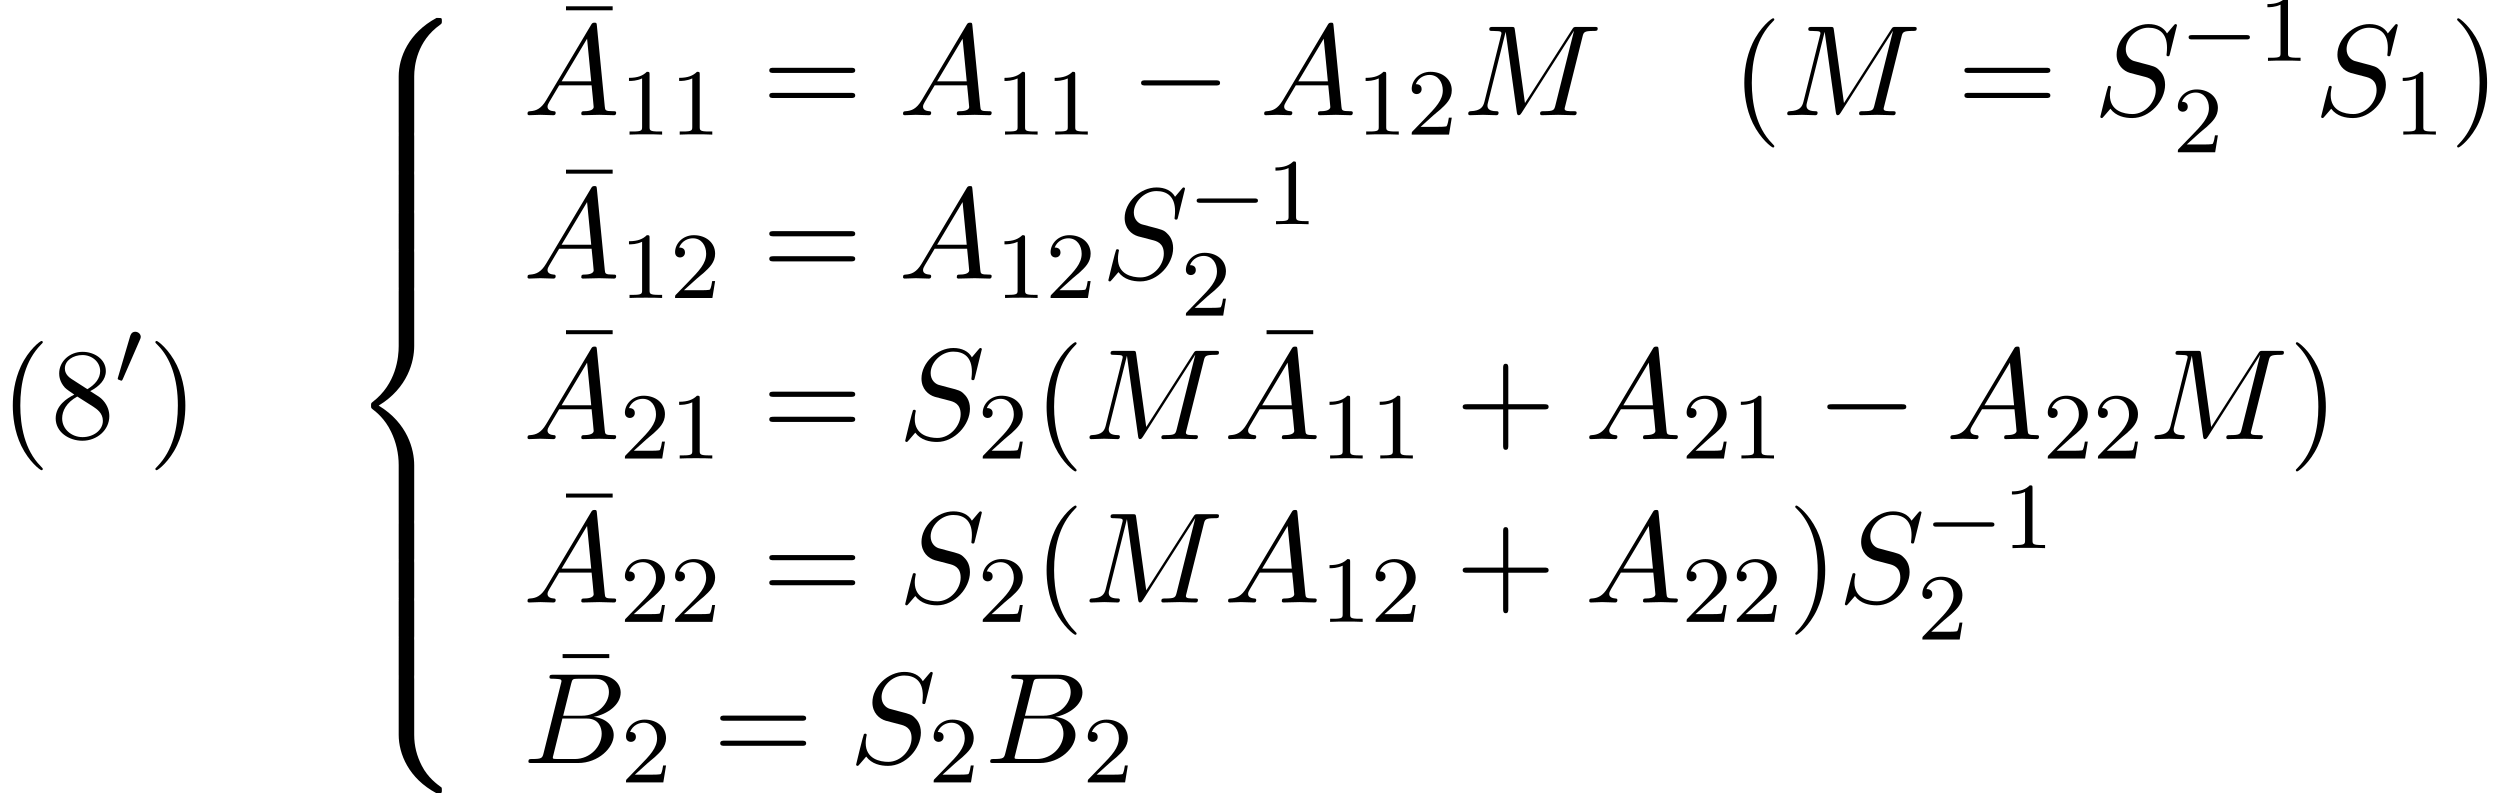
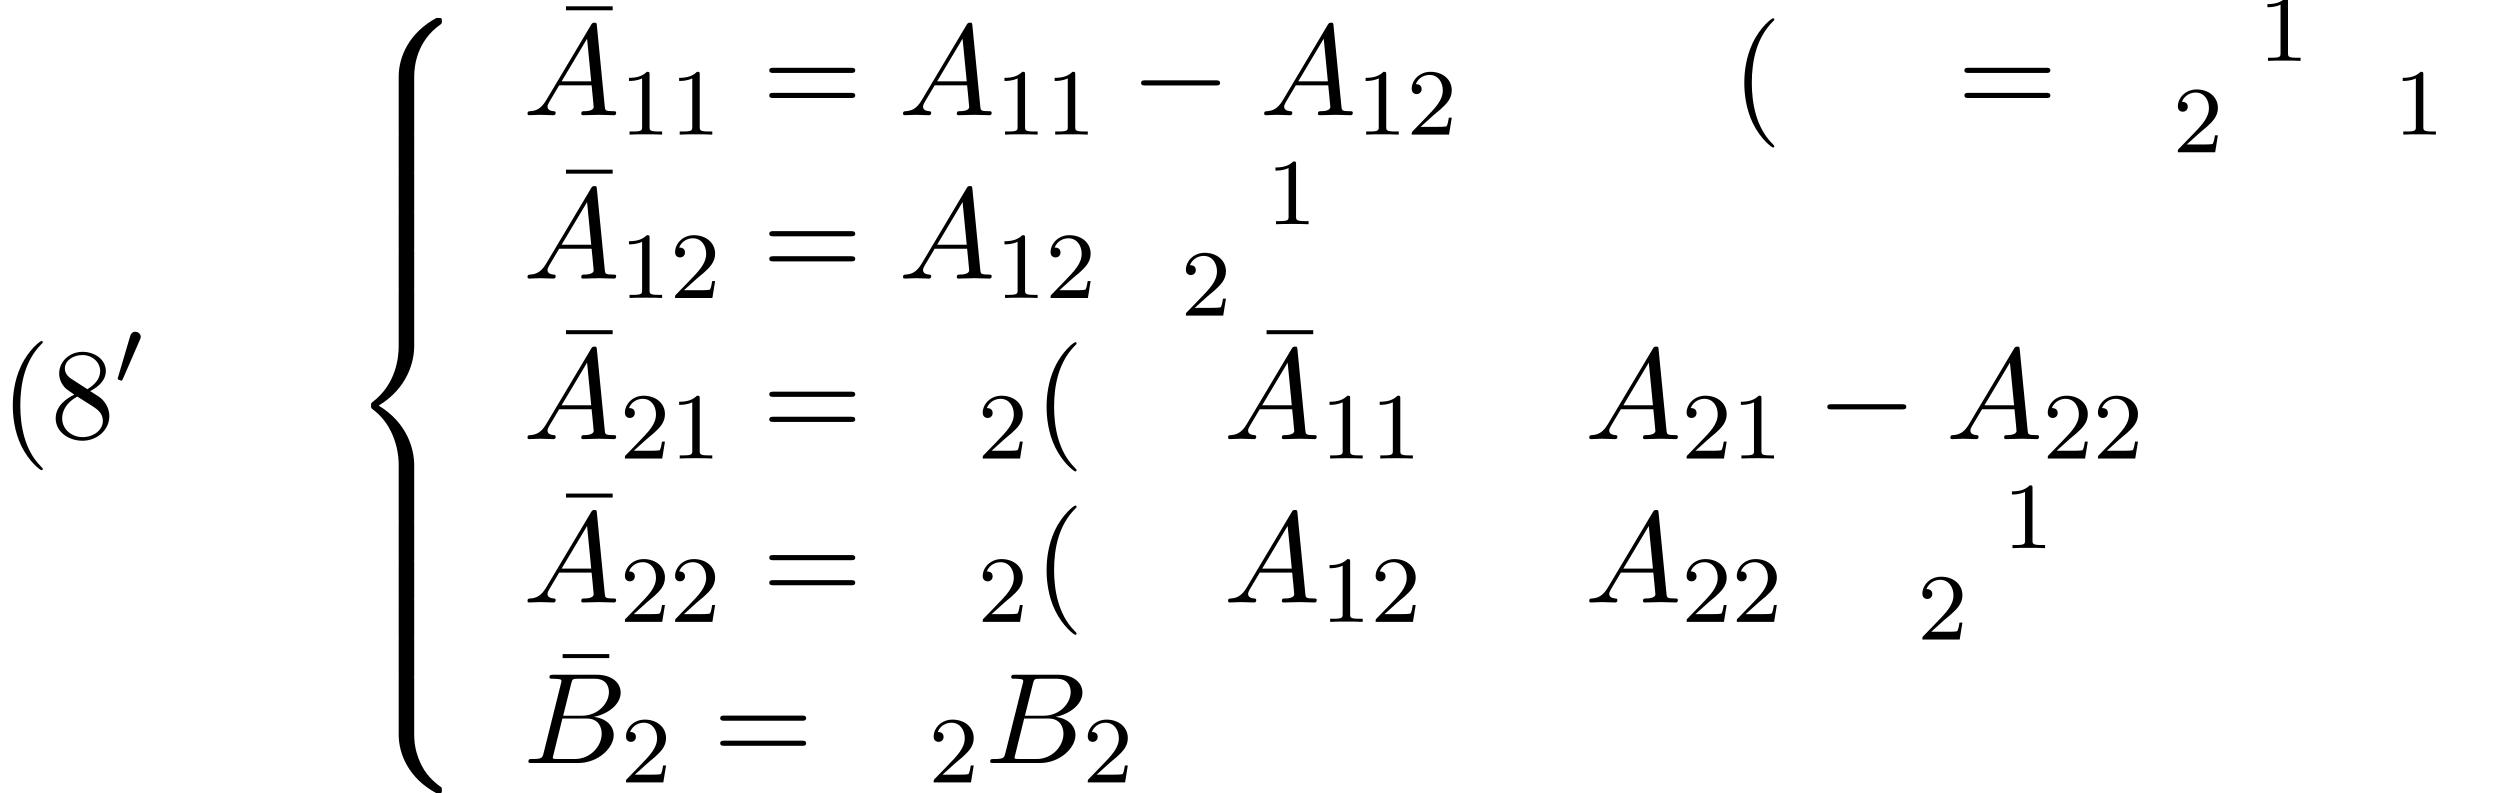
<svg xmlns="http://www.w3.org/2000/svg" xmlns:xlink="http://www.w3.org/1999/xlink" version="1.1" width="211.007pt" height="66.96pt" viewBox="70.735 57.783 211.007 66.96">
  <defs>
    <path id="g2-0" d="M7.189-2.509C7.375-2.509 7.571-2.509 7.571-2.727S7.375-2.945 7.189-2.945H1.287C1.102-2.945 .905-2.945 .905-2.727S1.102-2.509 1.287-2.509H7.189Z" />
-     <path id="g1-0" d="M5.571-1.809C5.699-1.809 5.874-1.809 5.874-1.993S5.699-2.176 5.571-2.176H1.004C.877-2.176 .701-2.176 .701-1.993S.877-1.809 1.004-1.809H5.571Z" />
    <path id="g1-48" d="M2.112-3.778C2.152-3.881 2.184-3.937 2.184-4.017C2.184-4.28 1.945-4.455 1.722-4.455C1.403-4.455 1.315-4.176 1.283-4.065L.271-.63C.239-.534 .239-.51 .239-.502C.239-.43 .287-.414 .367-.391C.51-.327 .526-.327 .542-.327C.566-.327 .614-.327 .669-.462L2.112-3.778Z" />
    <path id="g3-65" d="M1.953-1.255C1.516-.524 1.091-.371 .611-.338C.48-.327 .382-.327 .382-.12C.382-.055 .436 0 .524 0C.818 0 1.156-.033 1.462-.033C1.822-.033 2.204 0 2.553 0C2.618 0 2.76 0 2.76-.207C2.76-.327 2.662-.338 2.585-.338C2.335-.36 2.073-.447 2.073-.72C2.073-.851 2.138-.971 2.225-1.124L3.055-2.52H5.793C5.815-2.291 5.967-.807 5.967-.698C5.967-.371 5.4-.338 5.182-.338C5.029-.338 4.92-.338 4.92-.12C4.92 0 5.051 0 5.073 0C5.52 0 5.989-.033 6.436-.033C6.709-.033 7.396 0 7.669 0C7.735 0 7.865 0 7.865-.218C7.865-.338 7.756-.338 7.615-.338C6.938-.338 6.938-.415 6.905-.731L6.24-7.549C6.218-7.767 6.218-7.811 6.033-7.811C5.858-7.811 5.815-7.735 5.749-7.625L1.953-1.255ZM3.262-2.858L5.411-6.458L5.76-2.858H3.262Z" />
    <path id="g3-66" d="M1.745-.851C1.636-.425 1.615-.338 .753-.338C.567-.338 .458-.338 .458-.12C.458 0 .556 0 .753 0H4.647C6.371 0 7.658-1.287 7.658-2.356C7.658-3.142 7.025-3.775 5.967-3.895C7.102-4.102 8.247-4.909 8.247-5.945C8.247-6.753 7.527-7.451 6.218-7.451H2.553C2.345-7.451 2.236-7.451 2.236-7.233C2.236-7.113 2.335-7.113 2.542-7.113C2.564-7.113 2.771-7.113 2.956-7.091C3.153-7.069 3.251-7.058 3.251-6.916C3.251-6.873 3.24-6.84 3.207-6.709L1.745-.851ZM3.393-3.993L4.069-6.698C4.167-7.08 4.189-7.113 4.658-7.113H6.065C7.025-7.113 7.255-6.469 7.255-5.989C7.255-5.029 6.316-3.993 4.985-3.993H3.393ZM2.902-.338C2.749-.338 2.727-.338 2.662-.349C2.553-.36 2.52-.371 2.52-.458C2.52-.491 2.52-.513 2.575-.709L3.327-3.753H5.389C6.436-3.753 6.644-2.945 6.644-2.476C6.644-1.396 5.673-.338 4.385-.338H2.902Z" />
-     <path id="g3-77" d="M10.102-6.611C10.2-7.004 10.222-7.113 11.04-7.113C11.291-7.113 11.389-7.113 11.389-7.331C11.389-7.451 11.28-7.451 11.095-7.451H9.655C9.371-7.451 9.36-7.451 9.229-7.244L5.247-1.025L4.396-7.2C4.364-7.451 4.342-7.451 4.058-7.451H2.564C2.356-7.451 2.236-7.451 2.236-7.244C2.236-7.113 2.335-7.113 2.553-7.113C2.695-7.113 2.891-7.102 3.022-7.091C3.196-7.069 3.262-7.036 3.262-6.916C3.262-6.873 3.251-6.84 3.218-6.709L1.833-1.156C1.724-.72 1.538-.371 .655-.338C.6-.338 .458-.327 .458-.131C.458-.033 .524 0 .611 0C.96 0 1.342-.033 1.702-.033C2.073-.033 2.465 0 2.825 0C2.88 0 3.022 0 3.022-.218C3.022-.338 2.902-.338 2.825-.338C2.204-.349 2.084-.567 2.084-.818C2.084-.895 2.095-.949 2.127-1.069L3.611-7.015H3.622L4.56-.251C4.582-.12 4.593 0 4.724 0C4.844 0 4.909-.12 4.964-.196L9.371-7.102H9.382L7.822-.851C7.713-.425 7.691-.338 6.829-.338C6.644-.338 6.524-.338 6.524-.131C6.524 0 6.655 0 6.687 0C6.993 0 7.735-.033 8.04-.033C8.487-.033 8.956 0 9.404 0C9.469 0 9.611 0 9.611-.218C9.611-.338 9.513-.338 9.305-.338C8.902-.338 8.596-.338 8.596-.535C8.596-.578 8.596-.6 8.651-.796L10.102-6.611Z" />
-     <path id="g3-83" d="M7.036-7.582C7.036-7.615 7.015-7.691 6.916-7.691C6.862-7.691 6.851-7.68 6.72-7.527L6.196-6.905C5.913-7.418 5.345-7.691 4.636-7.691C3.251-7.691 1.942-6.436 1.942-5.116C1.942-4.233 2.52-3.731 3.076-3.567L4.244-3.262C4.647-3.164 5.247-3 5.247-2.105C5.247-1.124 4.353-.098 3.284-.098C2.585-.098 1.375-.338 1.375-1.691C1.375-1.953 1.429-2.215 1.44-2.28C1.451-2.324 1.462-2.335 1.462-2.356C1.462-2.465 1.385-2.476 1.331-2.476S1.255-2.465 1.222-2.433C1.178-2.389 .567 .098 .567 .131C.567 .196 .622 .24 .687 .24C.742 .24 .753 .229 .884 .076L1.418-.545C1.887 .087 2.629 .24 3.262 .24C4.745 .24 6.033-1.211 6.033-2.564C6.033-3.316 5.662-3.687 5.498-3.84C5.247-4.091 5.084-4.135 4.113-4.385C3.873-4.451 3.48-4.56 3.382-4.582C3.087-4.68 2.716-4.996 2.716-5.575C2.716-6.458 3.589-7.385 4.625-7.385C5.531-7.385 6.196-6.916 6.196-5.695C6.196-5.345 6.153-5.149 6.153-5.084C6.153-5.073 6.153-4.975 6.284-4.975C6.393-4.975 6.404-5.007 6.447-5.193L7.036-7.582Z" />
    <path id="g5-22" d="M4.691-6.098V-6.436H.753V-6.098H4.691Z" />
    <path id="g5-40" d="M3.611 2.618C3.611 2.585 3.611 2.564 3.425 2.378C2.062 1.004 1.713-1.058 1.713-2.727C1.713-4.625 2.127-6.524 3.469-7.887C3.611-8.018 3.611-8.04 3.611-8.073C3.611-8.149 3.567-8.182 3.502-8.182C3.393-8.182 2.411-7.44 1.767-6.055C1.211-4.855 1.08-3.644 1.08-2.727C1.08-1.876 1.2-.556 1.8 .676C2.455 2.018 3.393 2.727 3.502 2.727C3.567 2.727 3.611 2.695 3.611 2.618Z" />
-     <path id="g5-41" d="M3.153-2.727C3.153-3.578 3.033-4.898 2.433-6.131C1.778-7.473 .84-8.182 .731-8.182C.665-8.182 .622-8.138 .622-8.073C.622-8.04 .622-8.018 .829-7.822C1.898-6.742 2.52-5.007 2.52-2.727C2.52-.862 2.116 1.058 .764 2.433C.622 2.564 .622 2.585 .622 2.618C.622 2.684 .665 2.727 .731 2.727C.84 2.727 1.822 1.985 2.465 .6C3.022-.6 3.153-1.811 3.153-2.727Z" />
-     <path id="g5-43" d="M4.462-2.509H7.505C7.658-2.509 7.865-2.509 7.865-2.727S7.658-2.945 7.505-2.945H4.462V-6C4.462-6.153 4.462-6.36 4.244-6.36S4.025-6.153 4.025-6V-2.945H.971C.818-2.945 .611-2.945 .611-2.727S.818-2.509 .971-2.509H4.025V.545C4.025 .698 4.025 .905 4.244 .905S4.462 .698 4.462 .545V-2.509Z" />
    <path id="g5-56" d="M1.778-4.985C1.276-5.313 1.233-5.684 1.233-5.869C1.233-6.535 1.942-6.993 2.716-6.993C3.513-6.993 4.211-6.425 4.211-5.64C4.211-5.018 3.785-4.495 3.131-4.113L1.778-4.985ZM3.371-3.949C4.156-4.353 4.691-4.92 4.691-5.64C4.691-6.644 3.72-7.265 2.727-7.265C1.636-7.265 .753-6.458 .753-5.444C.753-5.247 .775-4.756 1.233-4.244C1.353-4.113 1.756-3.84 2.029-3.655C1.396-3.338 .458-2.727 .458-1.647C.458-.491 1.571 .24 2.716 .24C3.949 .24 4.985-.665 4.985-1.833C4.985-2.225 4.865-2.716 4.451-3.175C4.244-3.404 4.069-3.513 3.371-3.949ZM2.28-3.491L3.622-2.64C3.927-2.433 4.44-2.105 4.44-1.44C4.44-.633 3.622-.065 2.727-.065C1.789-.065 1.004-.742 1.004-1.647C1.004-2.28 1.353-2.978 2.28-3.491Z" />
    <path id="g5-61" d="M7.495-3.567C7.658-3.567 7.865-3.567 7.865-3.785S7.658-4.004 7.505-4.004H.971C.818-4.004 .611-4.004 .611-3.785S.818-3.567 .982-3.567H7.495ZM7.505-1.451C7.658-1.451 7.865-1.451 7.865-1.669S7.658-1.887 7.495-1.887H.982C.818-1.887 .611-1.887 .611-1.669S.818-1.451 .971-1.451H7.505Z" />
    <path id="g0-56" d="M5.498 4.942C5.498 4.047 5.738 1.964 7.68 .589C7.822 .48 7.833 .469 7.833 .273C7.833 .022 7.822 .011 7.549 .011H7.375C5.029 1.276 4.189 3.338 4.189 4.942V9.633C4.189 9.916 4.2 9.927 4.495 9.927H5.193C5.487 9.927 5.498 9.916 5.498 9.633V4.942Z" />
    <path id="g0-58" d="M7.549 9.807C7.822 9.807 7.833 9.796 7.833 9.545C7.833 9.349 7.822 9.338 7.778 9.305C7.44 9.055 6.655 8.498 6.142 7.495C5.716 6.665 5.498 5.825 5.498 4.876V.185C5.498-.098 5.487-.109 5.193-.109H4.495C4.2-.109 4.189-.098 4.189 .185V4.876C4.189 6.491 5.029 8.553 7.375 9.807H7.549Z" />
    <path id="g0-60" d="M4.189 19.451C4.189 19.735 4.2 19.745 4.495 19.745H5.193C5.487 19.745 5.498 19.735 5.498 19.451V14.847C5.498 13.527 4.942 11.302 2.498 9.818C4.964 8.324 5.498 6.076 5.498 4.789V.185C5.498-.098 5.487-.109 5.193-.109H4.495C4.2-.109 4.189-.098 4.189 .185V4.8C4.189 5.716 3.993 7.985 1.985 9.513C1.865 9.611 1.855 9.622 1.855 9.818S1.865 10.025 1.985 10.124C2.269 10.342 3.022 10.92 3.545 12.022C3.971 12.895 4.189 13.865 4.189 14.836V19.451Z" />
    <path id="g0-62" d="M5.498 .185C5.498-.098 5.487-.109 5.193-.109H4.495C4.2-.109 4.189-.098 4.189 .185V3.087C4.189 3.371 4.2 3.382 4.495 3.382H5.193C5.487 3.382 5.498 3.371 5.498 3.087V.185Z" />
    <path id="g4-49" d="M2.503-5.077C2.503-5.292 2.487-5.3 2.271-5.3C1.945-4.981 1.522-4.79 .765-4.79V-4.527C.98-4.527 1.411-4.527 1.873-4.742V-.654C1.873-.359 1.849-.263 1.092-.263H.813V0C1.14-.024 1.825-.024 2.184-.024S3.236-.024 3.563 0V-.263H3.284C2.527-.263 2.503-.359 2.503-.654V-5.077Z" />
    <path id="g4-50" d="M2.248-1.626C2.375-1.745 2.71-2.008 2.837-2.12C3.332-2.574 3.802-3.013 3.802-3.738C3.802-4.686 3.005-5.3 2.008-5.3C1.052-5.3 .422-4.575 .422-3.866C.422-3.475 .733-3.419 .845-3.419C1.012-3.419 1.259-3.539 1.259-3.842C1.259-4.256 .861-4.256 .765-4.256C.996-4.838 1.53-5.037 1.921-5.037C2.662-5.037 3.045-4.407 3.045-3.738C3.045-2.909 2.463-2.303 1.522-1.339L.518-.303C.422-.215 .422-.199 .422 0H3.571L3.802-1.427H3.555C3.531-1.267 3.467-.869 3.371-.717C3.324-.654 2.718-.654 2.59-.654H1.172L2.248-1.626Z" />
  </defs>
  <g id="page1">
    <use x="70.735" y="94.743" xlink:href="#g5-40" />
    <use x="74.977" y="94.743" xlink:href="#g5-56" />
    <use x="80.432" y="90.239" xlink:href="#g1-48" />
    <use x="83.227" y="94.743" xlink:href="#g5-41" />
    <use x="100.197" y="59.288" xlink:href="#g0-56" />
    <use x="100.197" y="69.107" xlink:href="#g0-62" />
    <use x="100.197" y="72.379" xlink:href="#g0-62" />
    <use x="100.197" y="75.652" xlink:href="#g0-62" />
    <use x="100.197" y="78.925" xlink:href="#g0-62" />
    <use x="100.197" y="82.198" xlink:href="#g0-60" />
    <use x="100.197" y="101.834" xlink:href="#g0-62" />
    <use x="100.197" y="105.107" xlink:href="#g0-62" />
    <use x="100.197" y="108.38" xlink:href="#g0-62" />
    <use x="100.197" y="111.652" xlink:href="#g0-62" />
    <use x="100.197" y="114.925" xlink:href="#g0-58" />
    <use x="117.754" y="64.75" xlink:href="#g5-22" />
    <use x="114.875" y="67.507" xlink:href="#g3-65" />
    <use x="123.057" y="69.144" xlink:href="#g4-49" />
    <use x="127.291" y="69.144" xlink:href="#g4-49" />
    <use x="135.053" y="67.507" xlink:href="#g5-61" />
    <use x="146.569" y="67.507" xlink:href="#g3-65" />
    <use x="154.75" y="69.144" xlink:href="#g4-49" />
    <use x="158.985" y="69.144" xlink:href="#g4-49" />
    <use x="166.141" y="67.507" xlink:href="#g2-0" />
    <use x="177.05" y="67.507" xlink:href="#g3-65" />
    <use x="185.232" y="69.144" xlink:href="#g4-49" />
    <use x="189.466" y="69.144" xlink:href="#g4-50" />
    <use x="194.198" y="67.507" xlink:href="#g3-77" />
    <use x="216.88" y="67.507" xlink:href="#g5-40" />
    <use x="221.123" y="67.507" xlink:href="#g3-77" />
    <use x="235.926" y="67.507" xlink:href="#g5-61" />
    <use x="247.441" y="67.507" xlink:href="#g3-83" />
    <use x="254.759" y="62.92" xlink:href="#g1-0" />
    <use x="261.346" y="62.92" xlink:href="#g4-49" />
    <use x="254.13" y="70.632" xlink:href="#g4-50" />
    <use x="266.078" y="67.507" xlink:href="#g3-83" />
    <use x="272.767" y="69.144" xlink:href="#g4-49" />
    <use x="277.5" y="67.507" xlink:href="#g5-41" />
    <use x="117.754" y="78.539" xlink:href="#g5-22" />
    <use x="114.875" y="81.296" xlink:href="#g3-65" />
    <use x="123.057" y="82.933" xlink:href="#g4-49" />
    <use x="127.291" y="82.933" xlink:href="#g4-50" />
    <use x="135.053" y="81.296" xlink:href="#g5-61" />
    <use x="146.569" y="81.296" xlink:href="#g3-65" />
    <use x="154.75" y="82.933" xlink:href="#g4-49" />
    <use x="158.985" y="82.933" xlink:href="#g4-50" />
    <use x="163.717" y="81.296" xlink:href="#g3-83" />
    <use x="171.035" y="76.709" xlink:href="#g1-0" />
    <use x="177.622" y="76.709" xlink:href="#g4-49" />
    <use x="170.406" y="84.42" xlink:href="#g4-50" />
    <use x="117.754" y="92.088" xlink:href="#g5-22" />
    <use x="114.875" y="94.846" xlink:href="#g3-65" />
    <use x="123.057" y="96.482" xlink:href="#g4-50" />
    <use x="127.291" y="96.482" xlink:href="#g4-49" />
    <use x="135.053" y="94.846" xlink:href="#g5-61" />
    <use x="146.569" y="94.846" xlink:href="#g3-83" />
    <use x="153.258" y="96.482" xlink:href="#g4-50" />
    <use x="157.99" y="94.846" xlink:href="#g5-40" />
    <use x="162.233" y="94.846" xlink:href="#g3-77" />
    <use x="176.884" y="92.088" xlink:href="#g5-22" />
    <use x="174.005" y="94.846" xlink:href="#g3-65" />
    <use x="182.187" y="96.482" xlink:href="#g4-49" />
    <use x="186.421" y="96.482" xlink:href="#g4-49" />
    <use x="193.578" y="94.846" xlink:href="#g5-43" />
    <use x="204.487" y="94.846" xlink:href="#g3-65" />
    <use x="212.669" y="96.482" xlink:href="#g4-50" />
    <use x="216.903" y="96.482" xlink:href="#g4-49" />
    <use x="224.06" y="94.846" xlink:href="#g2-0" />
    <use x="234.969" y="94.846" xlink:href="#g3-65" />
    <use x="243.15" y="96.482" xlink:href="#g4-50" />
    <use x="247.385" y="96.482" xlink:href="#g4-50" />
    <use x="252.117" y="94.846" xlink:href="#g3-77" />
    <use x="263.89" y="94.846" xlink:href="#g5-41" />
    <use x="117.754" y="105.877" xlink:href="#g5-22" />
    <use x="114.875" y="108.634" xlink:href="#g3-65" />
    <use x="123.057" y="110.271" xlink:href="#g4-50" />
    <use x="127.291" y="110.271" xlink:href="#g4-50" />
    <use x="135.053" y="108.634" xlink:href="#g5-61" />
    <use x="146.569" y="108.634" xlink:href="#g3-83" />
    <use x="153.258" y="110.271" xlink:href="#g4-50" />
    <use x="157.99" y="108.634" xlink:href="#g5-40" />
    <use x="162.233" y="108.634" xlink:href="#g3-77" />
    <use x="174.005" y="108.634" xlink:href="#g3-65" />
    <use x="182.187" y="110.271" xlink:href="#g4-49" />
    <use x="186.421" y="110.271" xlink:href="#g4-50" />
    <use x="193.578" y="108.634" xlink:href="#g5-43" />
    <use x="204.487" y="108.634" xlink:href="#g3-65" />
    <use x="212.669" y="110.271" xlink:href="#g4-50" />
    <use x="216.903" y="110.271" xlink:href="#g4-50" />
    <use x="221.635" y="108.634" xlink:href="#g5-41" />
    <use x="225.878" y="108.634" xlink:href="#g3-83" />
    <use x="233.196" y="104.047" xlink:href="#g1-0" />
    <use x="239.782" y="104.047" xlink:href="#g4-49" />
    <use x="232.567" y="111.759" xlink:href="#g4-50" />
    <use x="117.468" y="119.426" xlink:href="#g5-22" />
    <use x="114.875" y="122.184" xlink:href="#g3-66" />
    <use x="123.149" y="123.82" xlink:href="#g4-50" />
    <use x="130.912" y="122.184" xlink:href="#g5-61" />
    <use x="142.427" y="122.184" xlink:href="#g3-83" />
    <use x="149.117" y="123.82" xlink:href="#g4-50" />
    <use x="153.849" y="122.184" xlink:href="#g3-66" />
    <use x="162.124" y="123.82" xlink:href="#g4-50" />
  </g>
</svg>